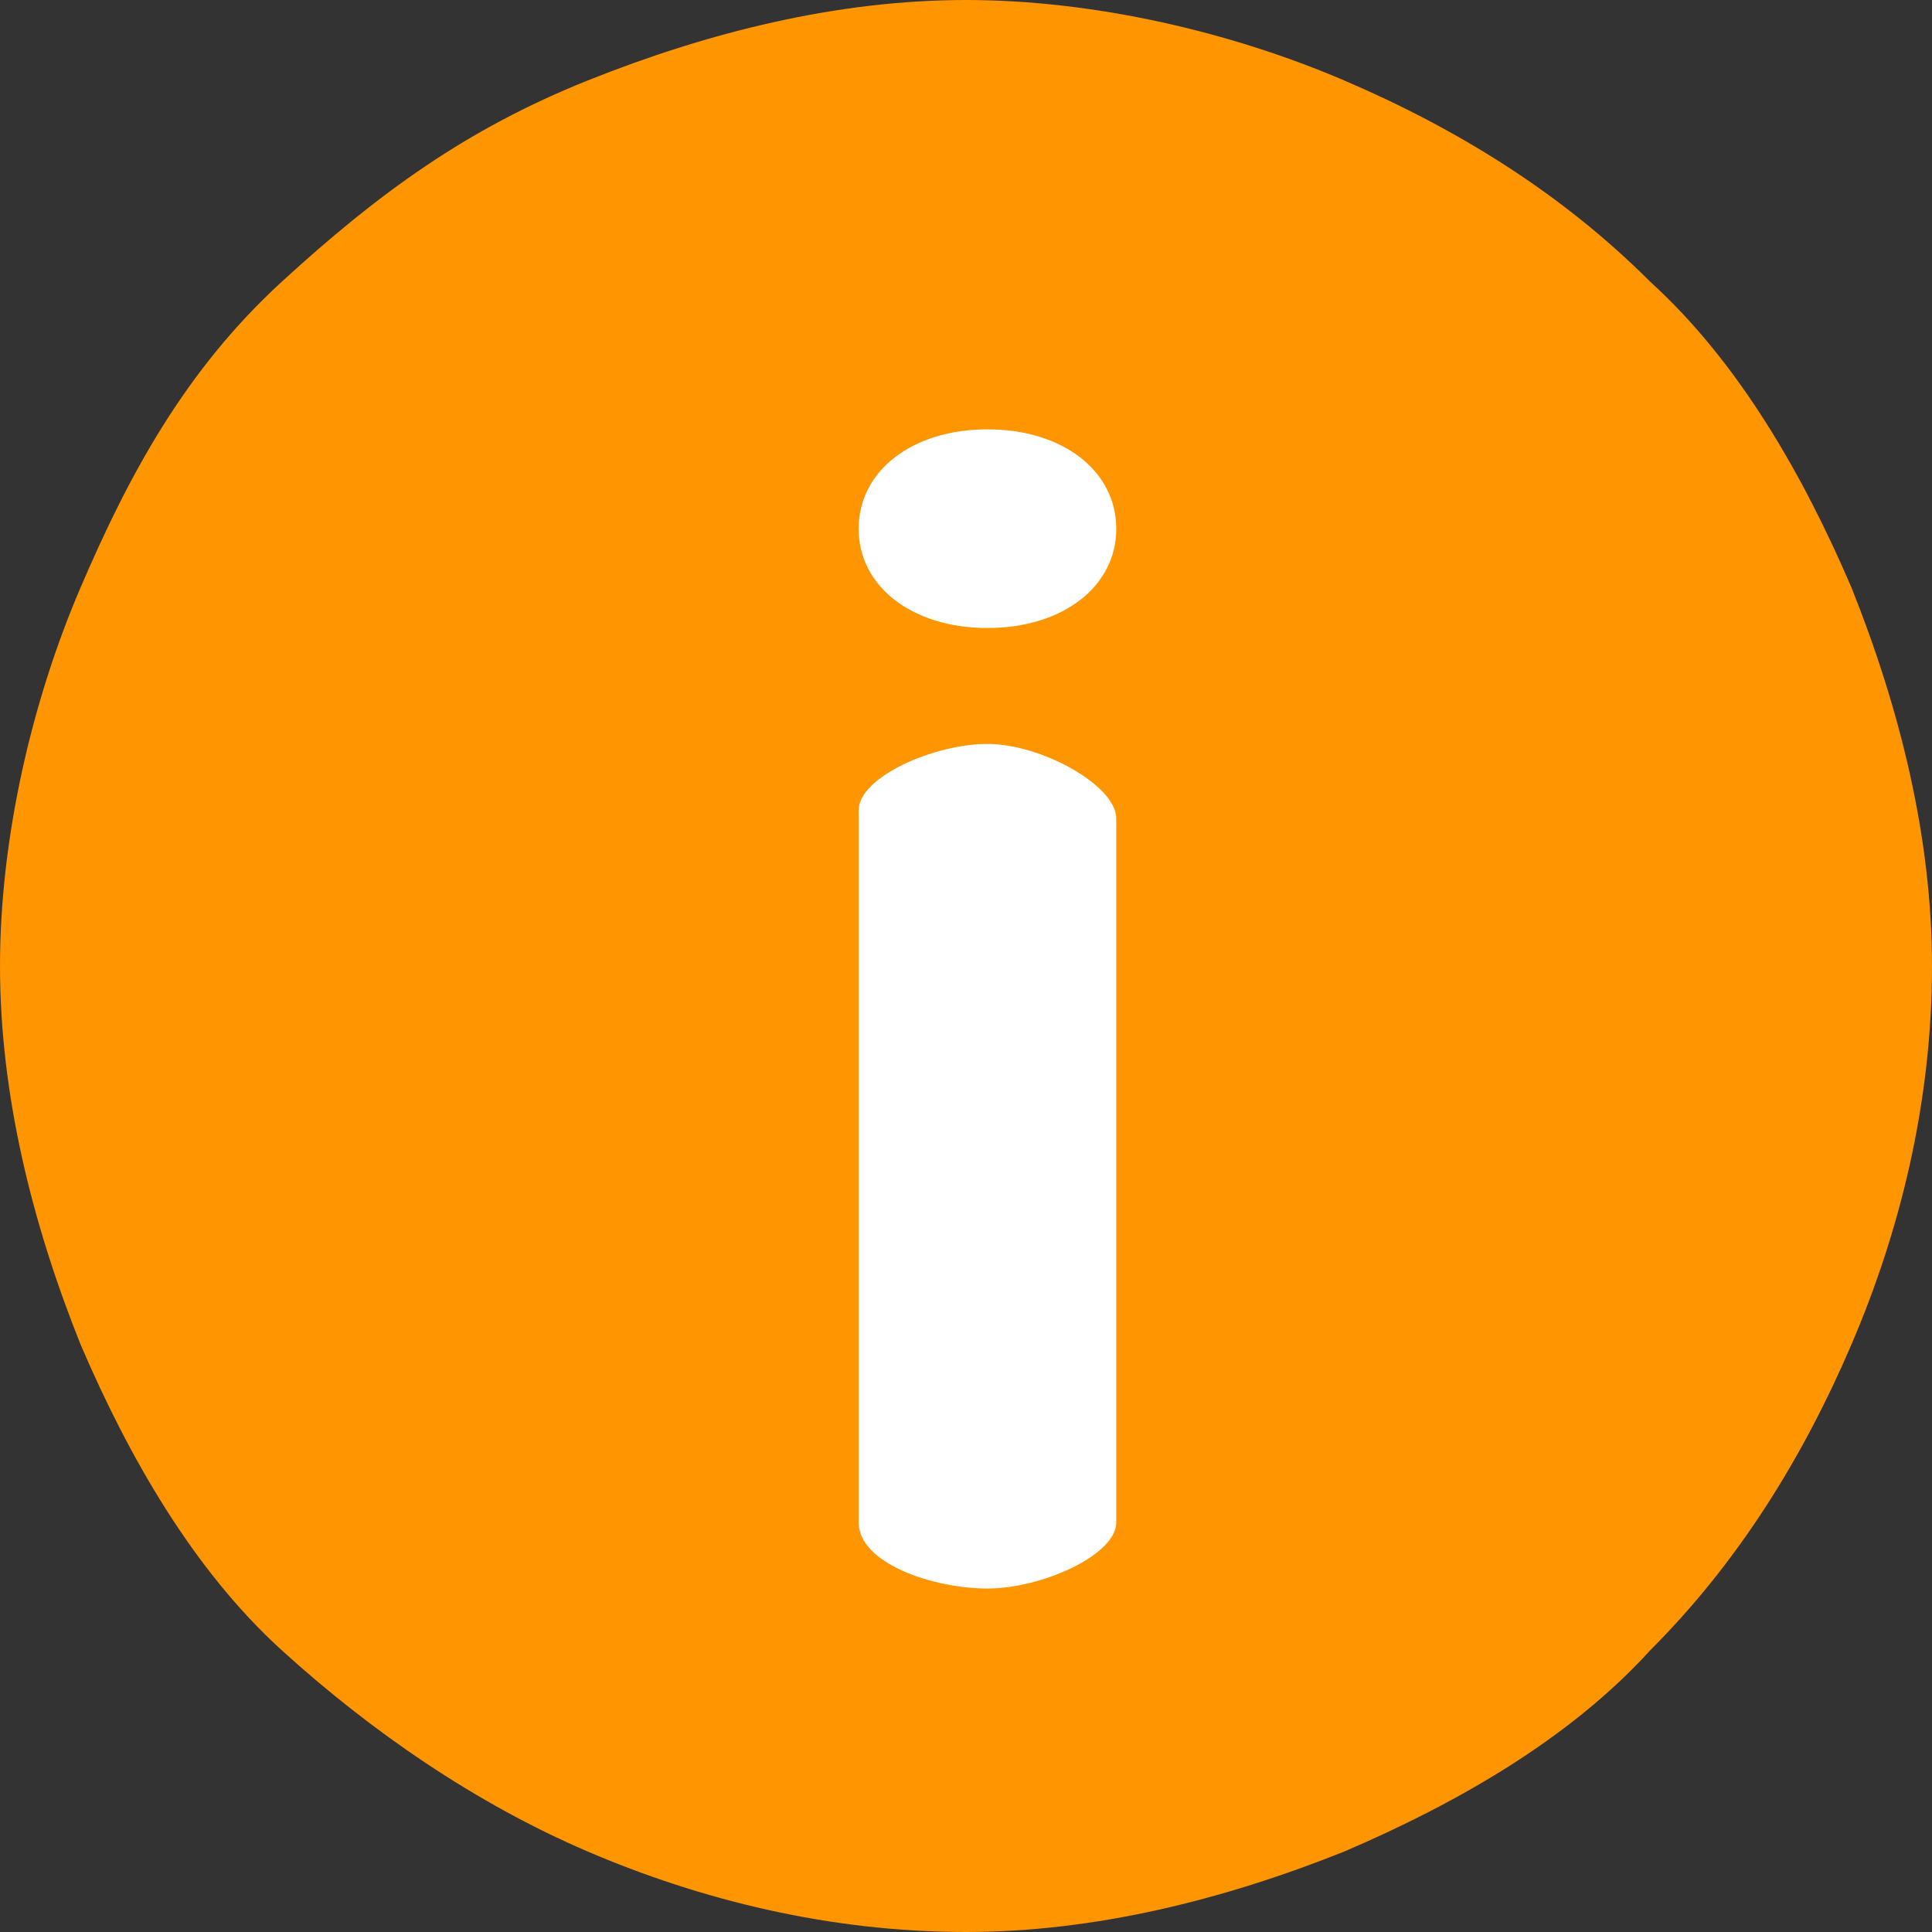
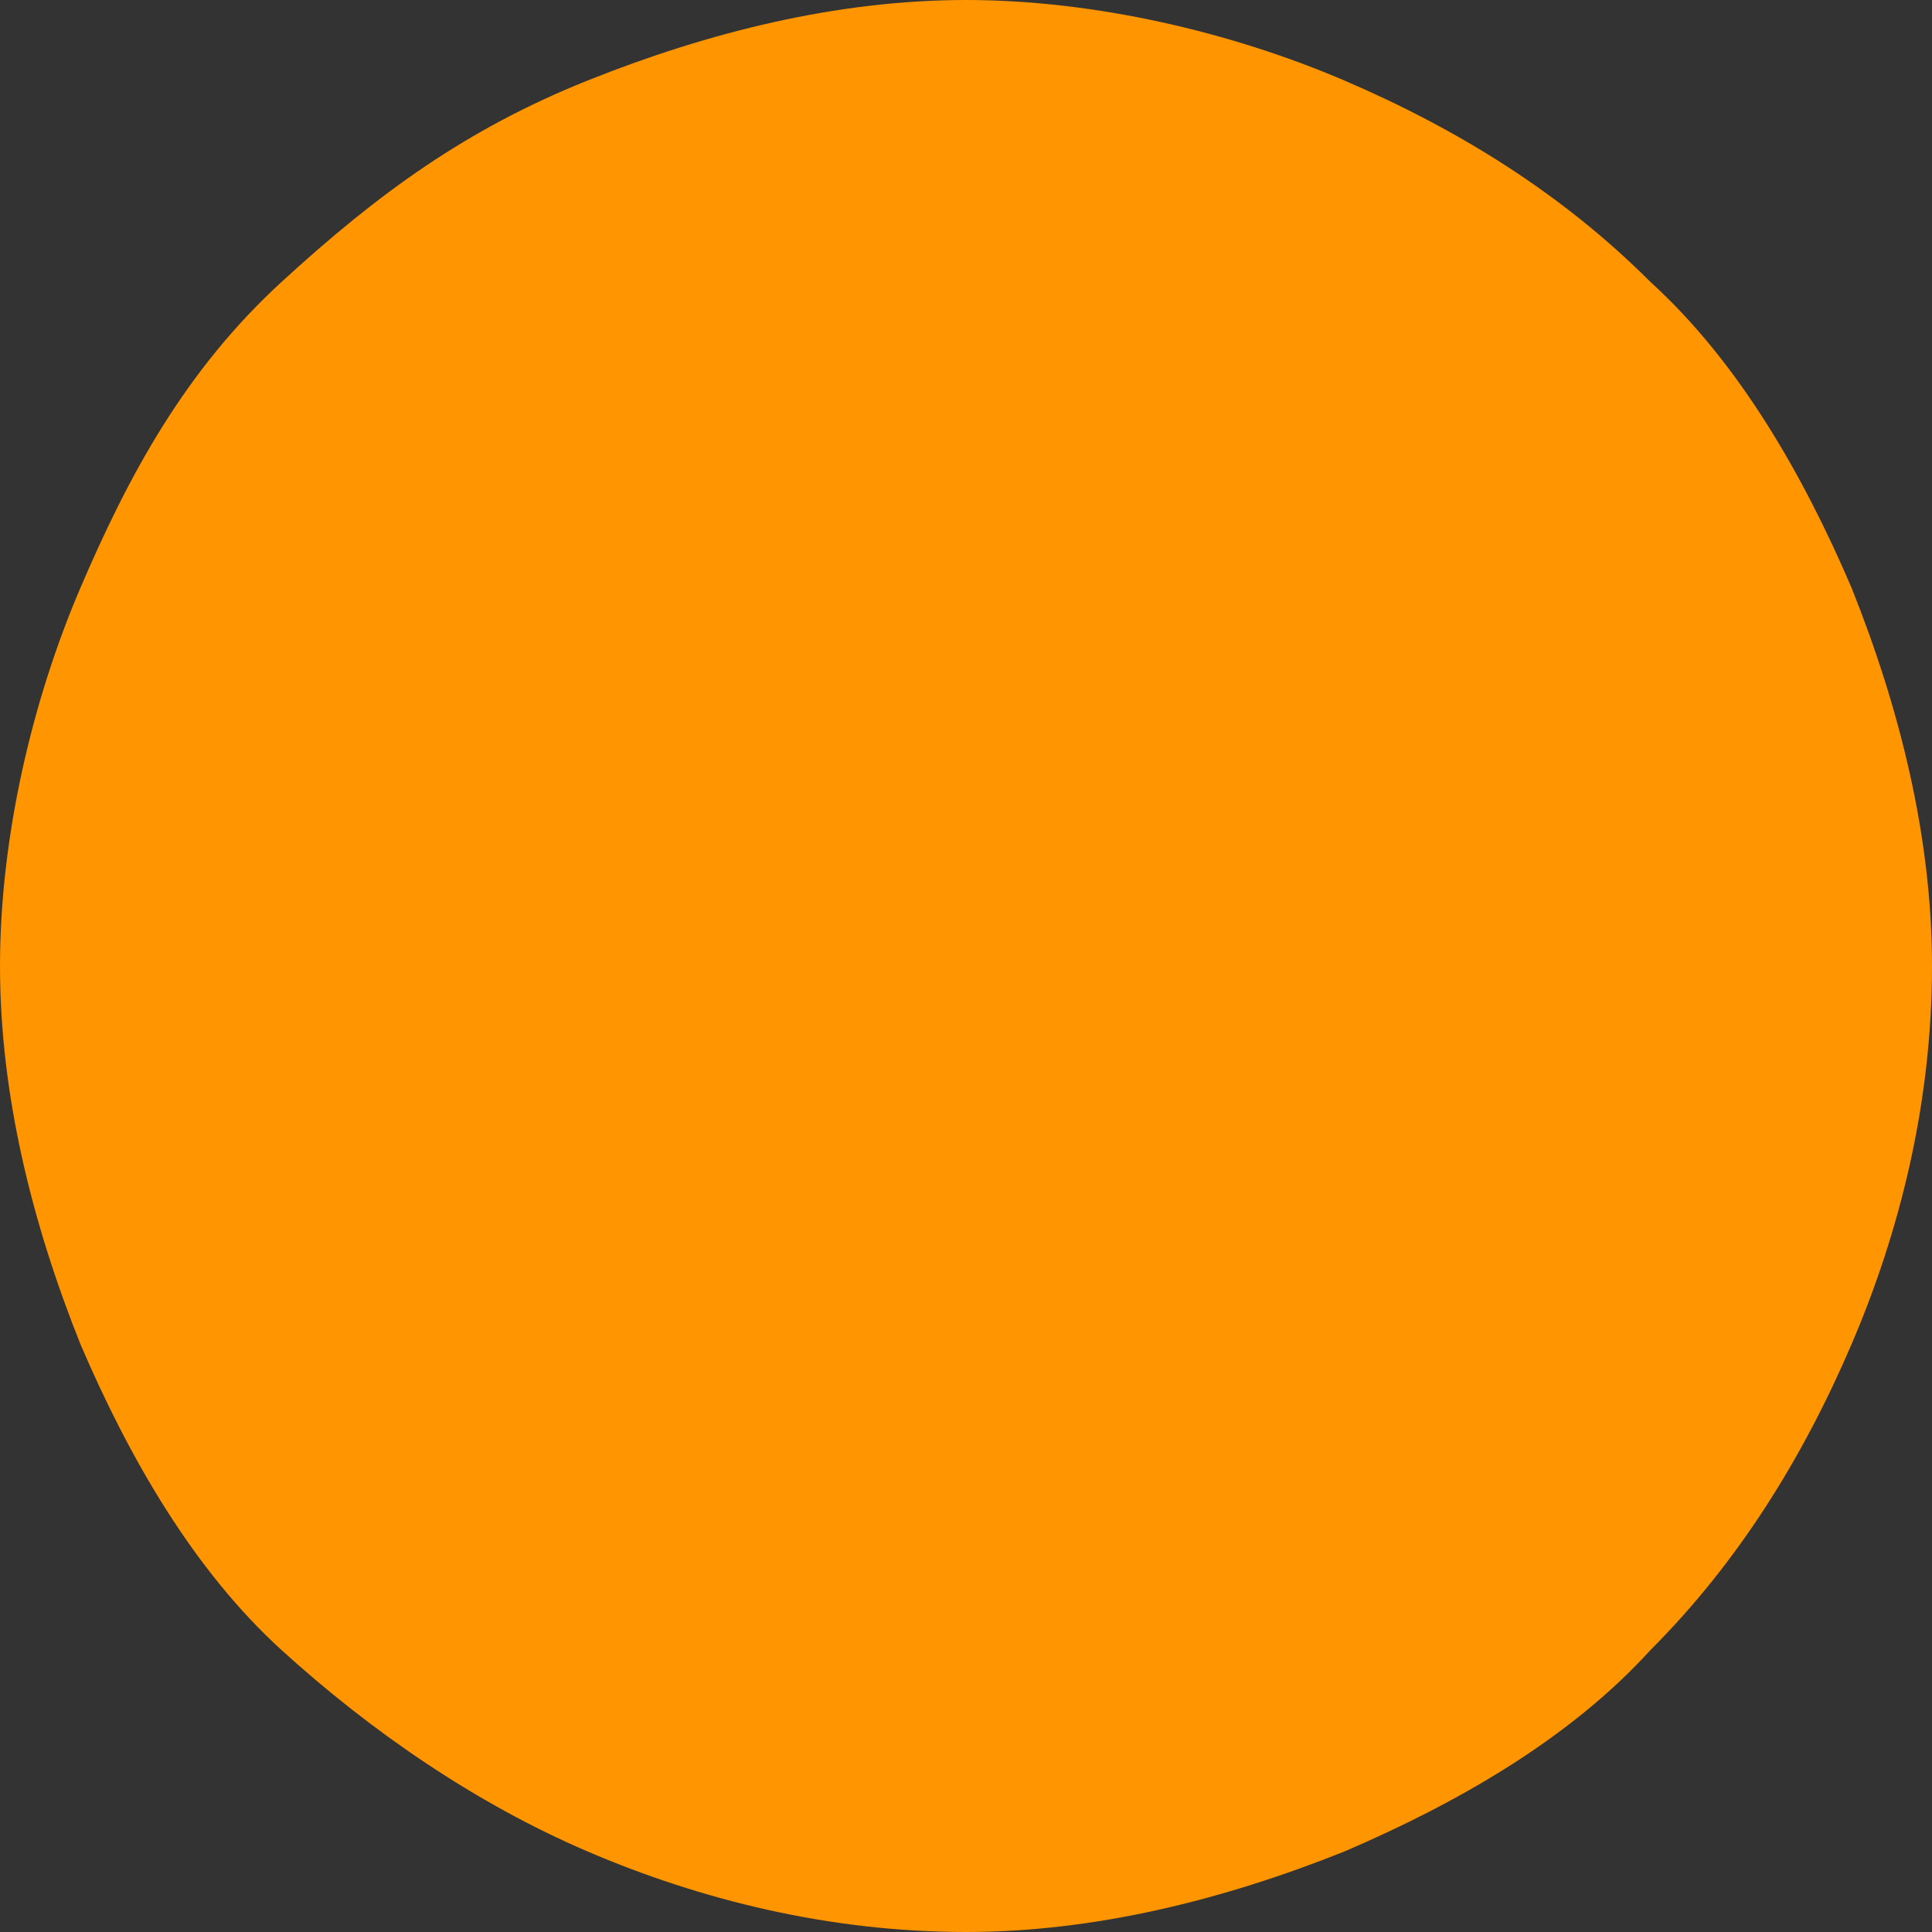
<svg xmlns="http://www.w3.org/2000/svg" width="18px" height="18px" viewBox="0 0 18 18" version="1.1">
  <rect x="0" y="0" width="18" height="18" fill="#333333" stroke="none" />
  <title>删除提示</title>
  <g id="web" stroke="none" stroke-width="1" fill="none" fill-rule="evenodd">
    <g id="2web他人测速结果数据过期页面" transform="translate(-752, -265)" fill-rule="nonzero">
      <g id="编组-15" transform="translate(752, 264)">
        <g id="删除提示" transform="translate(0, 1)">
          <path d="M17.25,5.475 C16.8,4.425 16.2,3.375 15.375,2.625 C14.55,1.8 13.575,1.2 12.525,0.75 C11.475,0.3 10.2,0 9,0 C7.8,0 6.6,0.3 5.475,0.75 C4.35,1.2 3.525,1.8 2.625,2.625 C1.725,3.45 1.2,4.425 0.75,5.475 C0.3,6.525 0,7.8 0,9 C0,10.2 0.3,11.4 0.75,12.525 C1.2,13.575 1.8,14.625 2.625,15.375 C3.45,16.125 4.425,16.8 5.475,17.25 C6.525,17.7 7.725,18 9,18 C10.2,18 11.4,17.7 12.525,17.25 C13.575,16.8 14.625,16.2 15.375,15.375 C16.2,14.55 16.8,13.575 17.25,12.525 C17.7,11.475 18,10.275 18,9 C18,7.8 17.7,6.6 17.25,5.475 Z" id="形状" fill="#FF9500" />
-           <path d="M9.2,6.931 C8.7,6.931 8,7.24 8,7.549 L8,14.183 C8,14.569 8.7,14.8 9.2,14.8 C9.7,14.8 10.4,14.491 10.4,14.183 L10.4,7.626 C10.4,7.317 9.7,6.931 9.2,6.931 Z M8,4.926 C8,5.466 8.5,5.851 9.2,5.851 C9.9,5.851 10.4,5.466 10.4,4.926 C10.4,4.386 9.9,4 9.2,4 C8.5,4 8,4.386 8,4.926 Z" id="形状" fill="#FFFFFF" />
        </g>
      </g>
    </g>
  </g>
</svg>